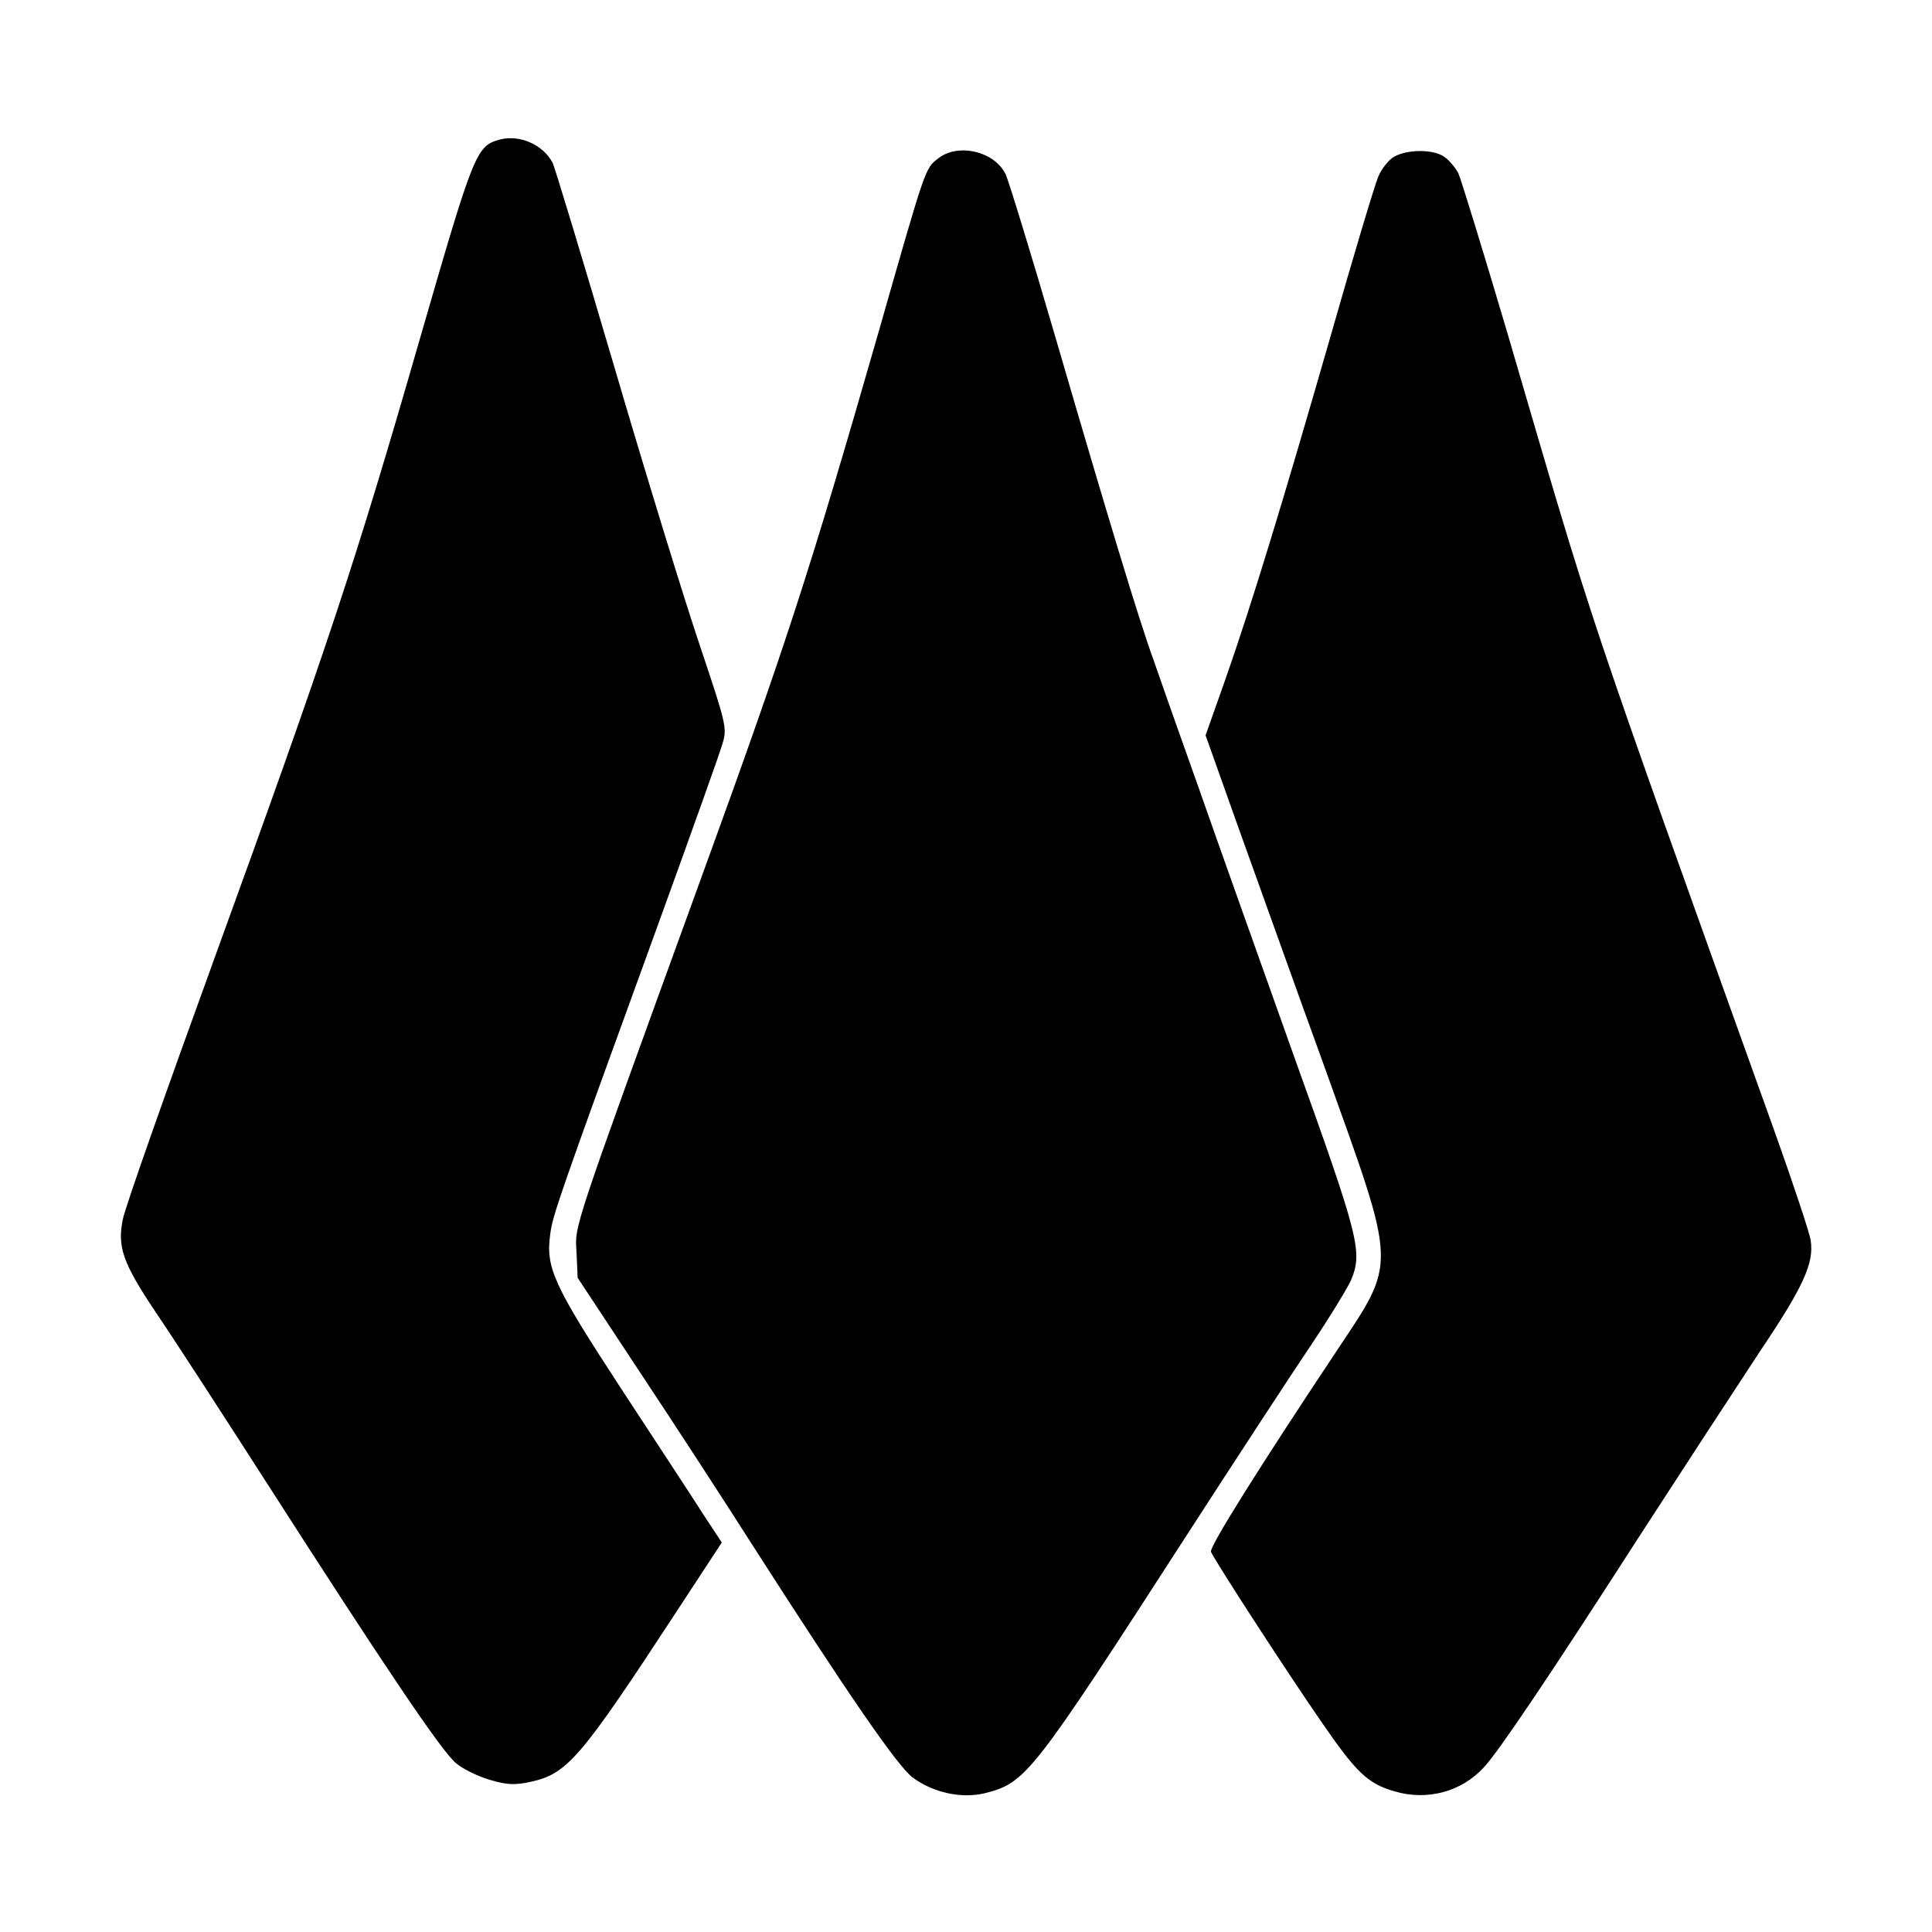
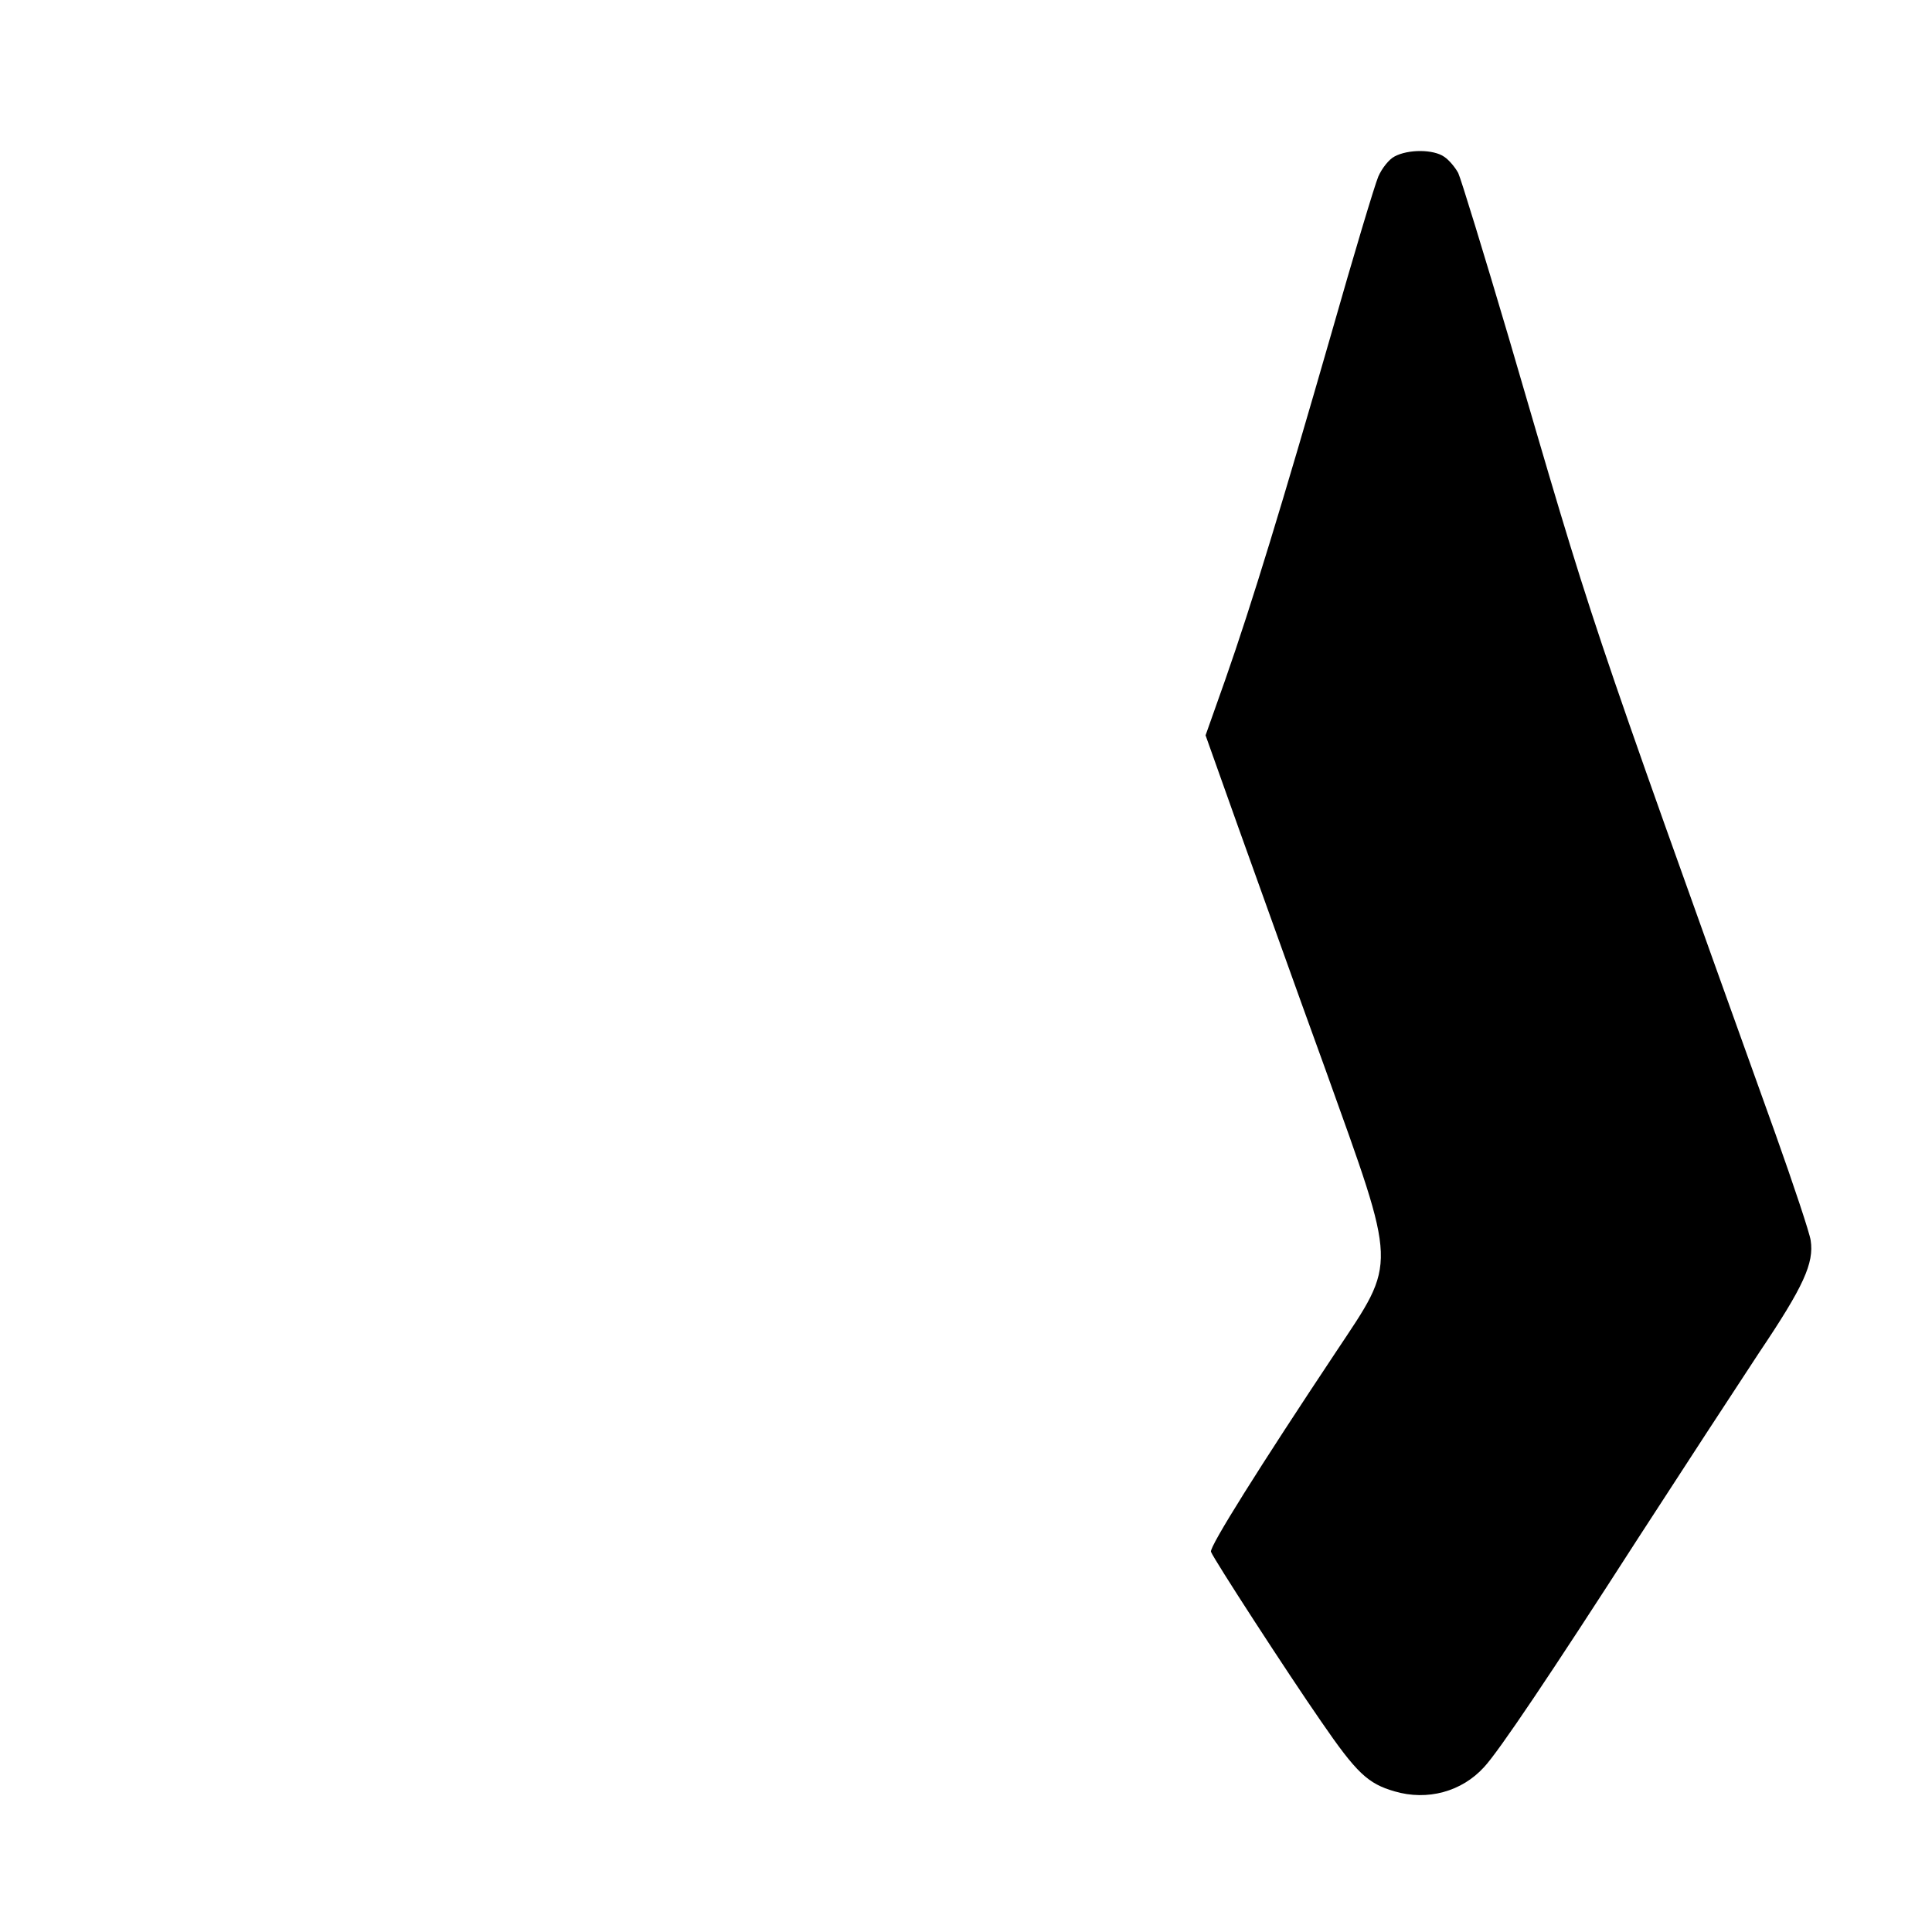
<svg xmlns="http://www.w3.org/2000/svg" version="1.0" width="500pt" height="500pt" viewBox="0 0 500 500" preserveAspectRatio="xMidYMid meet">
  <g transform="translate(0,500) scale(0.1,-0.1)" fill="#000000" stroke="none">
-     <path d="M1294 4639 c-62 -17 -67 -30 -210 -525 -166 -576 -240 -798 -529 -1594 -125 -344 -232 -647 -237 -675 -15 -72 0 -114 85 -241 41 -60 172 -262 292 -449 308 -480 448 -687 485 -718 17 -15 57 -34 87 -43 47 -14 65 -14 108 -5 94 21 129 63 377 442 l116 177 -48 73 c-26 41 -122 187 -213 326 -175 268 -195 312 -183 399 6 48 20 89 271 779 90 248 169 469 175 491 12 40 9 51 -58 251 -39 115 -139 440 -222 723 -83 282 -155 520 -160 529 -25 47 -85 73 -136 60z" />
-     <path d="M2428 4590 c-34 -26 -32 -21 -153 -445 -180 -626 -239 -809 -465 -1430 -334 -919 -322 -884 -318 -956 l3 -66 161 -244 c89 -134 219 -334 289 -444 250 -390 379 -578 418 -606 54 -39 125 -54 185 -40 107 27 121 45 522 666 128 198 273 420 323 494 49 73 95 149 103 167 31 74 23 107 -147 580 -88 247 -201 564 -250 704 -50 140 -101 285 -114 323 -36 98 -118 369 -250 822 -64 220 -124 415 -132 433 -28 60 -123 83 -175 42z" />
    <path d="M3609 4595 c-14 -7 -33 -31 -42 -52 -9 -21 -64 -204 -122 -408 -126 -438 -205 -697 -274 -894 l-51 -144 84 -236 c47 -130 148 -414 227 -631 186 -519 185 -490 27 -728 -197 -296 -329 -506 -324 -518 7 -19 199 -315 285 -439 92 -134 121 -161 190 -181 85 -25 174 -1 232 63 38 41 170 237 399 593 112 173 253 389 313 480 115 171 142 231 133 290 -3 20 -44 143 -91 275 -501 1397 -465 1291 -690 2060 -65 220 -124 412 -131 427 -8 15 -24 34 -36 42 -28 20 -94 20 -129 1z" />
  </g>
</svg>